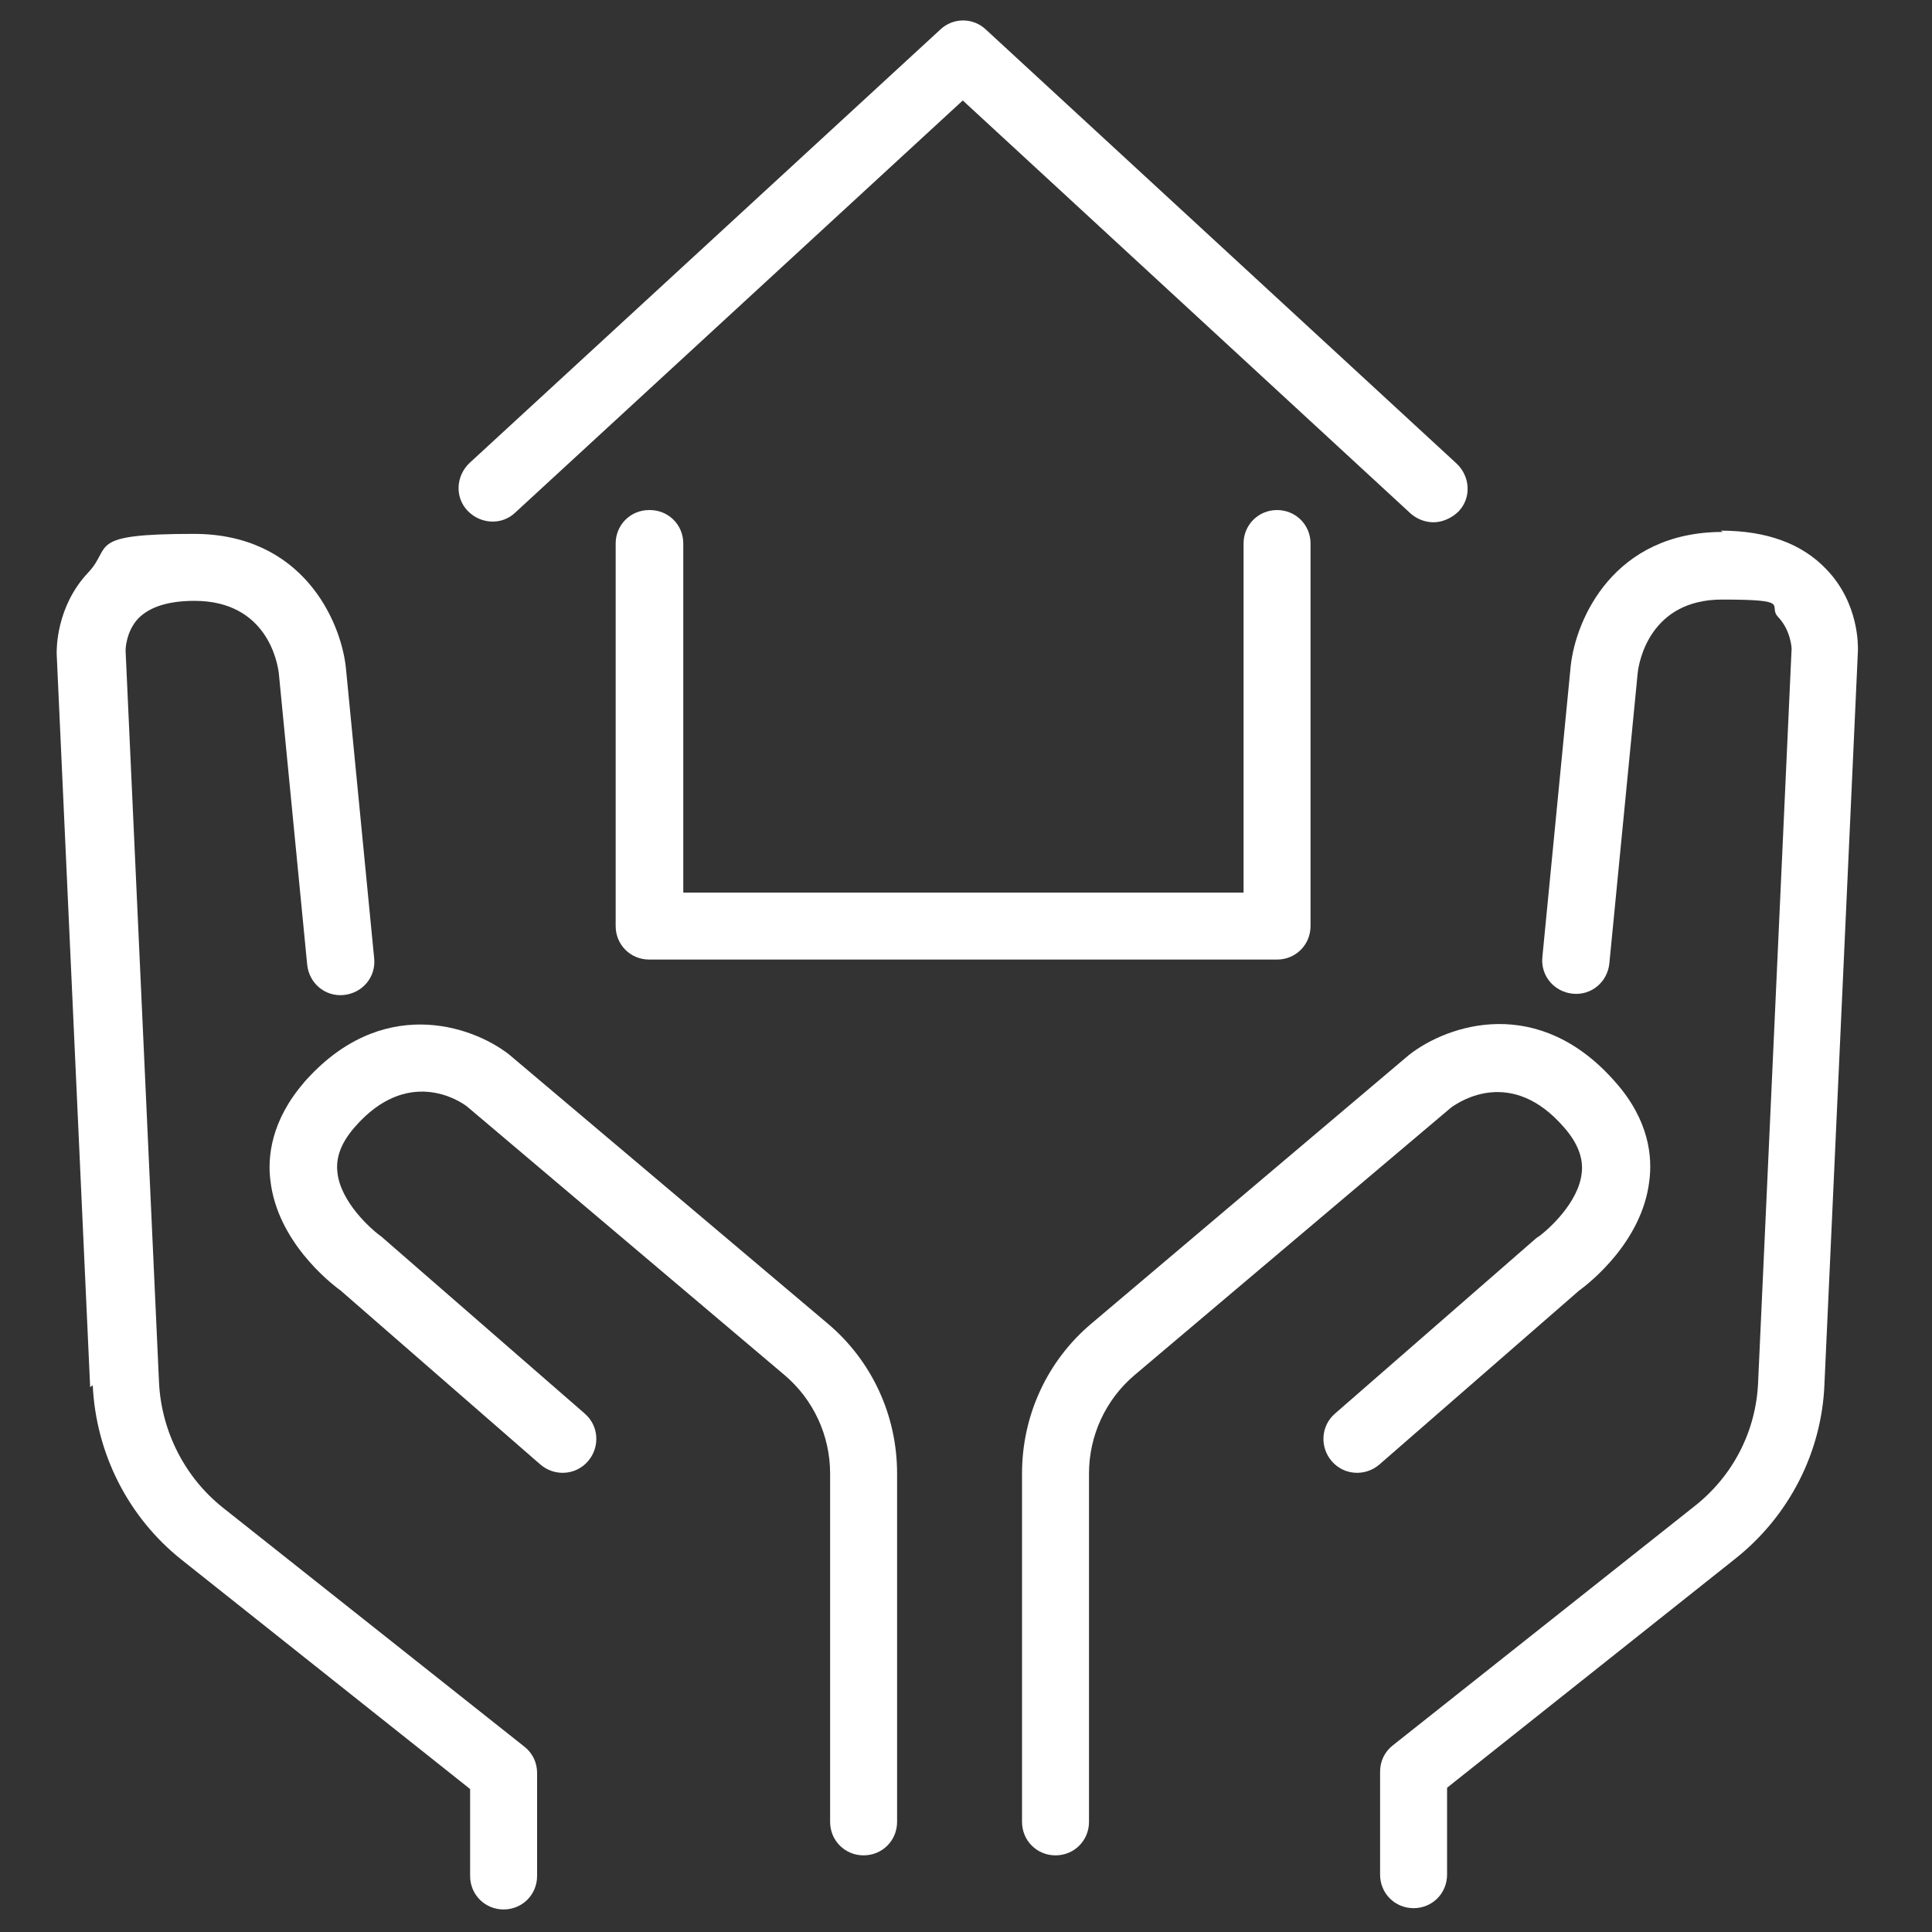
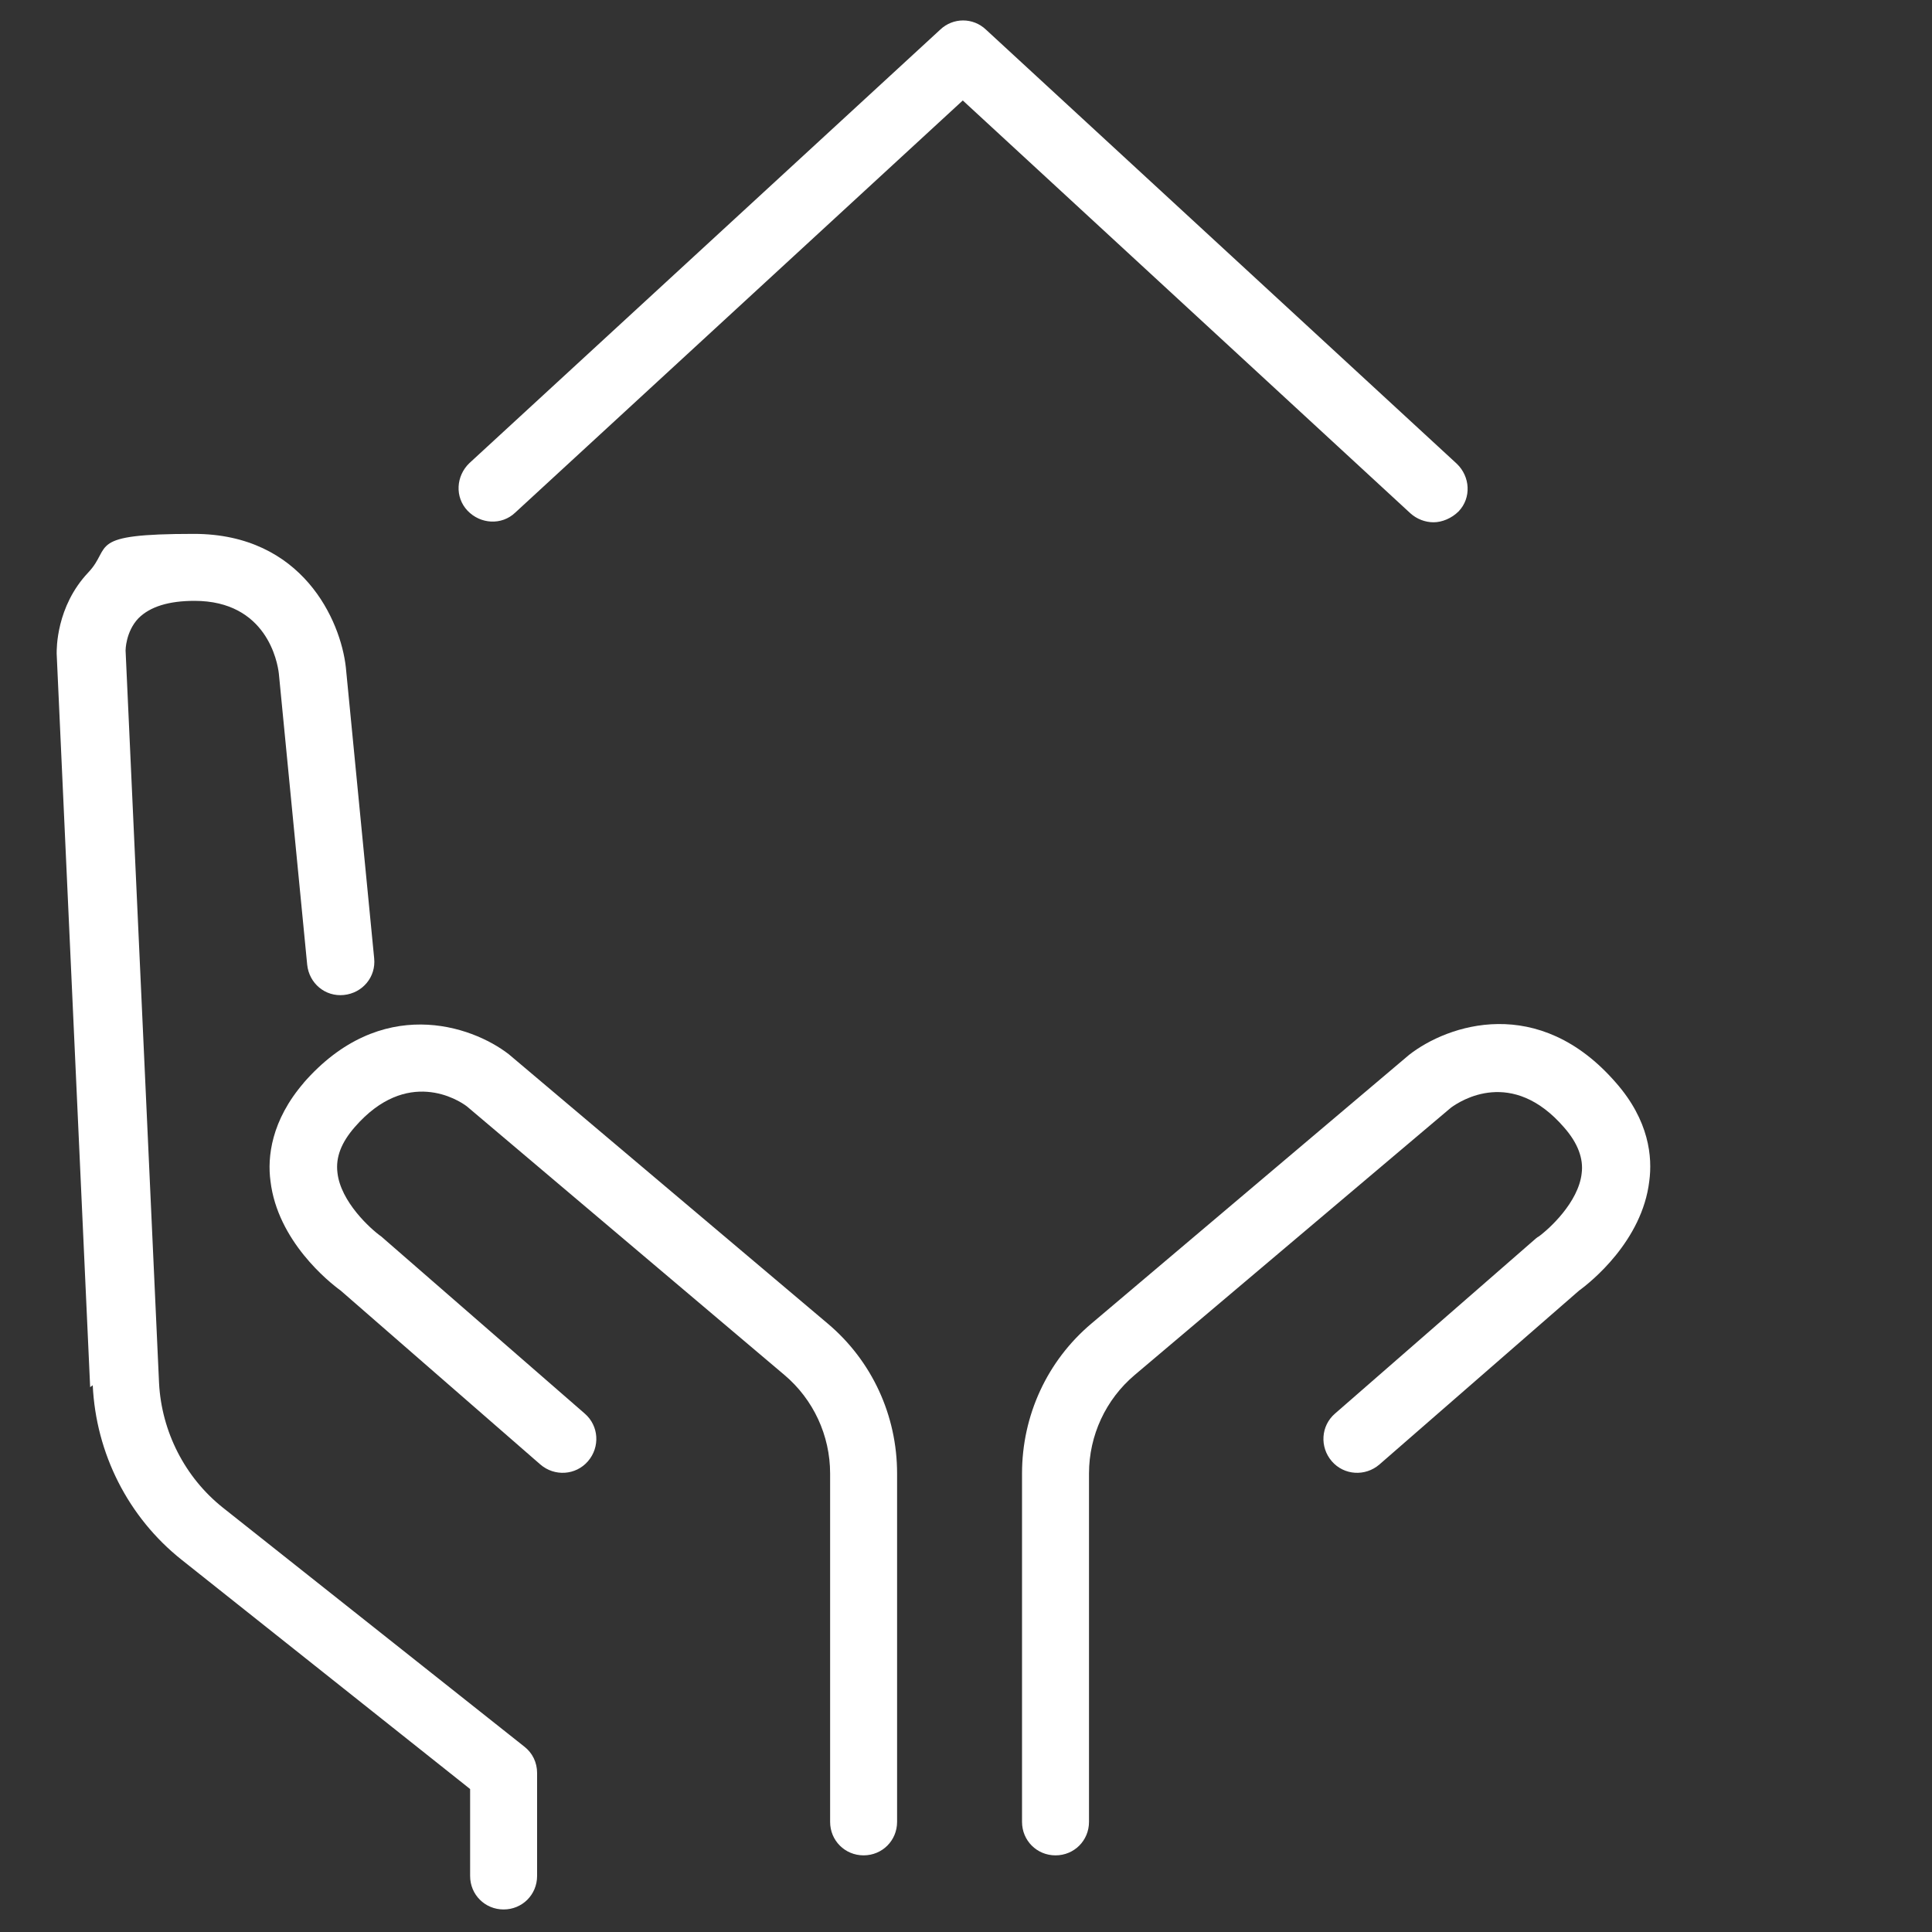
<svg xmlns="http://www.w3.org/2000/svg" id="Layer_2" version="1.1" viewBox="0 0 300 300">
  <rect x="0" y="0" width="300" height="300" fill="#333333" stroke="none" />
  <defs>
    <style>
      .st0 {
        fill: #fff;
      }

      .st1 {
        display: none;
      }
    </style>
  </defs>
  <g class="st1">
-     <path class="st0" d="M167.6,137.1c35.6,0,64.5-29,64.5-64.5S203.2,8,167.6,8s-64.5,29-64.5,64.5,29,64.5,64.5,64.5ZM167.6,13.7c32.4,0,58.8,26.4,58.8,58.8s-26.4,58.8-58.8,58.8-58.8-26.4-58.8-58.8,26.4-58.8,58.8-58.8Z" />
    <path class="st0" d="M167.6,31.9c1.6,0,2.9-1.3,2.9-2.9v-9.2c0-1.6-1.3-2.9-2.9-2.9s-2.9,1.3-2.9,2.9v9.2c0,1.6,1.3,2.9,2.9,2.9Z" />
-     <path class="st0" d="M167.6,113.1c-1.6,0-2.9,1.3-2.9,2.9v9.2c0,1.6,1.3,2.9,2.9,2.9s2.9-1.3,2.9-2.9v-9.2c0-1.6-1.3-2.9-2.9-2.9Z" />
    <path class="st0" d="M211,75.4h9.2c1.6,0,2.9-1.3,2.9-2.9s-1.3-2.9-2.9-2.9h-9.2c-1.6,0-2.9,1.3-2.9,2.9s1.3,2.9,2.9,2.9Z" />
    <path class="st0" d="M127,72.5c0-1.6-1.3-2.9-2.9-2.9h-9.2c-1.6,0-2.9,1.3-2.9,2.9s1.3,2.9,2.9,2.9h9.2c1.6,0,2.9-1.3,2.9-2.9Z" />
    <path class="st0" d="M293.9,129.9c-3.8-4-13.4-9.9-35.3-3.9,0,0-.1,0-.2,0-18.2,6.6-21.8,20.1-23.8,27.3-.4,1.5-.9,3.4-1.3,4-.2.1-.4.3-.6.5-1.2,1.3-3.3,2.4-5.7,3.7-2.9,1.5-6.3,3.3-9.8,6.2-3.9-4.8-9.9-7.9-16.6-7.9h-47.6c-2.5,0-4.9-.8-7.1-2.3-2.5-1.8-7.3-5-11.4-6.1-5.3-1.5-46.6-.9-61,6.7-8.4,4.4-17.9,14.6-25.6,22.8-1,1-1.9,2-2.8,3l-1-1c-5.8-5.9-15.4-6-21.3-.1l-16.4,16.2c-2.9,2.8-4.4,6.6-4.5,10.6s1.5,7.8,4.3,10.7l66.7,67.6c2.9,3,6.8,4.5,10.7,4.5s7.6-1.4,10.6-4.3l16.4-16.2c2.9-2.8,4.4-6.6,4.5-10.6,0-3.3-1-6.4-2.9-9,35.3-1.2,88.9-3.4,97.8-5.4.1,0,.2,0,.3,0,19-6.6,76.5-72.7,86.8-99.8,2.2-6.2,1-12.6-3.2-17ZM106.7,267.7l-16.4,16.2c-3.6,3.6-9.5,3.5-13.1,0L10.5,216.2c-1.7-1.8-2.7-4.1-2.7-6.6,0-2.5,1-4.8,2.8-6.5l16.4-16.2c1.8-1.8,4.2-2.7,6.5-2.7s4.8.9,6.6,2.7l2.6,2.6c.1.2.3.5.5.7.2.2.4.3.6.4l63.1,63.9c1.7,1.8,2.7,4.1,2.7,6.6,0,2.5-1,4.8-2.8,6.5ZM291.7,145c-9.6,25.3-65.3,89.8-83.1,96.2-6.9,1.5-43.9,3.5-101.6,5.4l-57.7-58.5c1-1,1.9-2.1,3-3.1,7.4-7.9,16.6-17.7,24.1-21.6,13-6.9,52.5-7.5,56.7-6.3,2.3.7,5.9,2.6,9.6,5.3,3.1,2.2,6.7,3.4,10.4,3.4h47.6c8.4,0,15.3,6.6,15.3,14.7,0,4-1.5,7.8-4.3,10.6-2.8,2.8-6.5,4.3-10.5,4.3h-60.4c-1.6,0-2.9,1.3-2.9,2.9s1.3,2.9,2.9,2.9h60.4c5.5,0,10.7-2.1,14.6-6,3.9-3.9,6.1-9.1,6-14.7,0-2.7-.6-5.2-1.5-7.5,3.3-2.9,6.6-4.6,9.5-6.2,2.8-1.5,5.2-2.7,7-4.6,1.9-1.3,2.6-3.8,3.5-7.2,1.9-7.1,4.8-17.7,20-23.3,13.8-3.8,24.5-3,29.4,2.3,2.7,2.9,3.4,6.9,2,11.1Z" />
-     <path class="st0" d="M30.8,204.1c-1.1-1.1-3-1.1-4.1,0-1.1,1.1-1.1,3,0,4.1l14.4,14.6c.6.6,1.3.9,2.1.9s1.5-.3,2-.8c1.1-1.1,1.1-3,0-4.1l-14.4-14.6Z" />
+     <path class="st0" d="M30.8,204.1c-1.1-1.1-3-1.1-4.1,0-1.1,1.1-1.1,3,0,4.1l14.4,14.6s1.5-.3,2-.8c1.1-1.1,1.1-3,0-4.1l-14.4-14.6Z" />
    <path class="st0" d="M160.6,71.9c1.6,1.7,3.9,2.7,6.2,2.7s0,0,.1,0c2.4,0,4.7-1.1,6.3-2.9l27-30.2c1.1-1.2,1-3-.2-4.1-1.2-1.1-3-1-4.1.2l-27,30.2c-.5.6-1.3.9-2.1.9-.8,0-1.5-.3-2.1-.9l-19.6-20.6c-1.1-1.2-2.9-1.2-4.1-.1-1.2,1.1-1.2,2.9-.1,4.1l19.6,20.6Z" />
  </g>
  <g>
    <path class="st0" d="M238.9,192c-.1.1-.3.2-.4.3l-31.2,27.2c-2.2,1.9-2.4,5.2-.5,7.4,1.9,2.2,5.2,2.4,7.4.5l31-27c1.8-1.3,9.8-7.7,10.9-17,.5-3.7,0-9.4-5.2-15.3-12-13.8-26.1-9-32.1-4.3l-49.3,41.7c-6.9,5.8-10.8,14.3-10.8,23.3v54.1c0,2.9,2.3,5.2,5.2,5.2s5.2-2.3,5.2-5.2v-54.1c0-5.9,2.6-11.5,7.1-15.3l49.1-41.5c1.5-1.1,9.5-6.3,17.6,3.1,2.1,2.4,3,4.8,2.7,7.1-.5,4.5-5.1,8.7-6.8,9.9Z" />
-     <path class="st0" d="M267.5,82.6c-16.9,0-22.8,13.5-23.6,20.8l-4.4,45.2c-.3,2.9,1.8,5.4,4.7,5.7,2.9.3,5.4-1.8,5.7-4.7l4.4-45.1c.2-1.9,2-11.4,13.1-11.4s7,.9,8.7,2.7c2,2.1,2.1,4.9,2.1,4.9l-5.2,113.9c-.3,7.6-3.9,14.6-9.9,19.3l-46.8,37.1c-1.3,1-2,2.5-2,4.1v16c0,2.9,2.3,5.2,5.2,5.2s5.2-2.3,5.2-5.2v-13.5l44.8-35.6c8.3-6.6,13.4-16.5,13.8-27.1l5.2-113.9c0-.7.2-7.3-4.9-12.6-3.8-4-9.3-6-16.4-6Z" />
    <path class="st0" d="M47.2,168.1c-5.1,5.9-5.7,11.6-5.2,15.3,1.1,9.3,9.1,15.7,10.9,17l31,27c2.2,1.9,5.5,1.7,7.4-.5,1.9-2.2,1.7-5.5-.5-7.4l-31.6-27.5c-1.7-1.2-6.3-5.4-6.8-9.9-.3-2.4.6-4.7,2.7-7.1,8.1-9.3,16.1-4.2,17.4-3.2l49.3,41.7c4.5,3.8,7.1,9.4,7.1,15.3v54.1c0,2.9,2.3,5.2,5.2,5.2s5.2-2.3,5.2-5.2v-54.1c0-9-3.9-17.5-10.8-23.3l-49.5-41.8c-5.8-4.5-19.9-9.3-31.9,4.5Z" />
    <path class="st0" d="M14.4,215.1c.5,10.6,5.5,20.5,13.8,27.1l44.8,35.6v13.5c0,2.9,2.3,5.2,5.2,5.2s5.2-2.3,5.2-5.2v-16c0-1.6-.7-3.1-2-4.1l-46.8-37.1c-5.9-4.7-9.5-11.8-9.9-19.3l-5.2-113.8s0-2.9,2-5c1.8-1.8,4.7-2.7,8.7-2.7,11.2,0,12.9,9.5,13.1,11.3l4.4,45.2c.3,2.9,2.8,5,5.7,4.7,2.9-.3,5-2.8,4.7-5.7l-4.4-45.2c-.8-7.2-6.7-20.7-23.6-20.7s-12.6,2-16.4,6c-5,5.3-4.9,11.9-4.9,12.6l5.2,113.9Z" />
-     <path class="st0" d="M100.8,79.2c-2.9,0-5.2,2.3-5.2,5.2v59.4c0,2.9,2.3,5.2,5.2,5.2h97.5c2.9,0,5.2-2.3,5.2-5.2v-59.4c0-2.9-2.3-5.2-5.2-5.2s-5.2,2.3-5.2,5.2v54.2h-87v-54.2c0-2.9-2.3-5.2-5.2-5.2Z" />
    <path class="st0" d="M72.6,79.3c2,2.1,5.3,2.3,7.4.3L149.5,15.6l69.5,64.1c1,.9,2.3,1.4,3.6,1.4s2.8-.6,3.9-1.7c2-2.1,1.8-5.4-.3-7.4L153.1,4.6c-2-1.9-5.1-1.9-7.1,0l-73.1,67.3c-2.1,2-2.3,5.3-.3,7.4Z" />
  </g>
</svg>